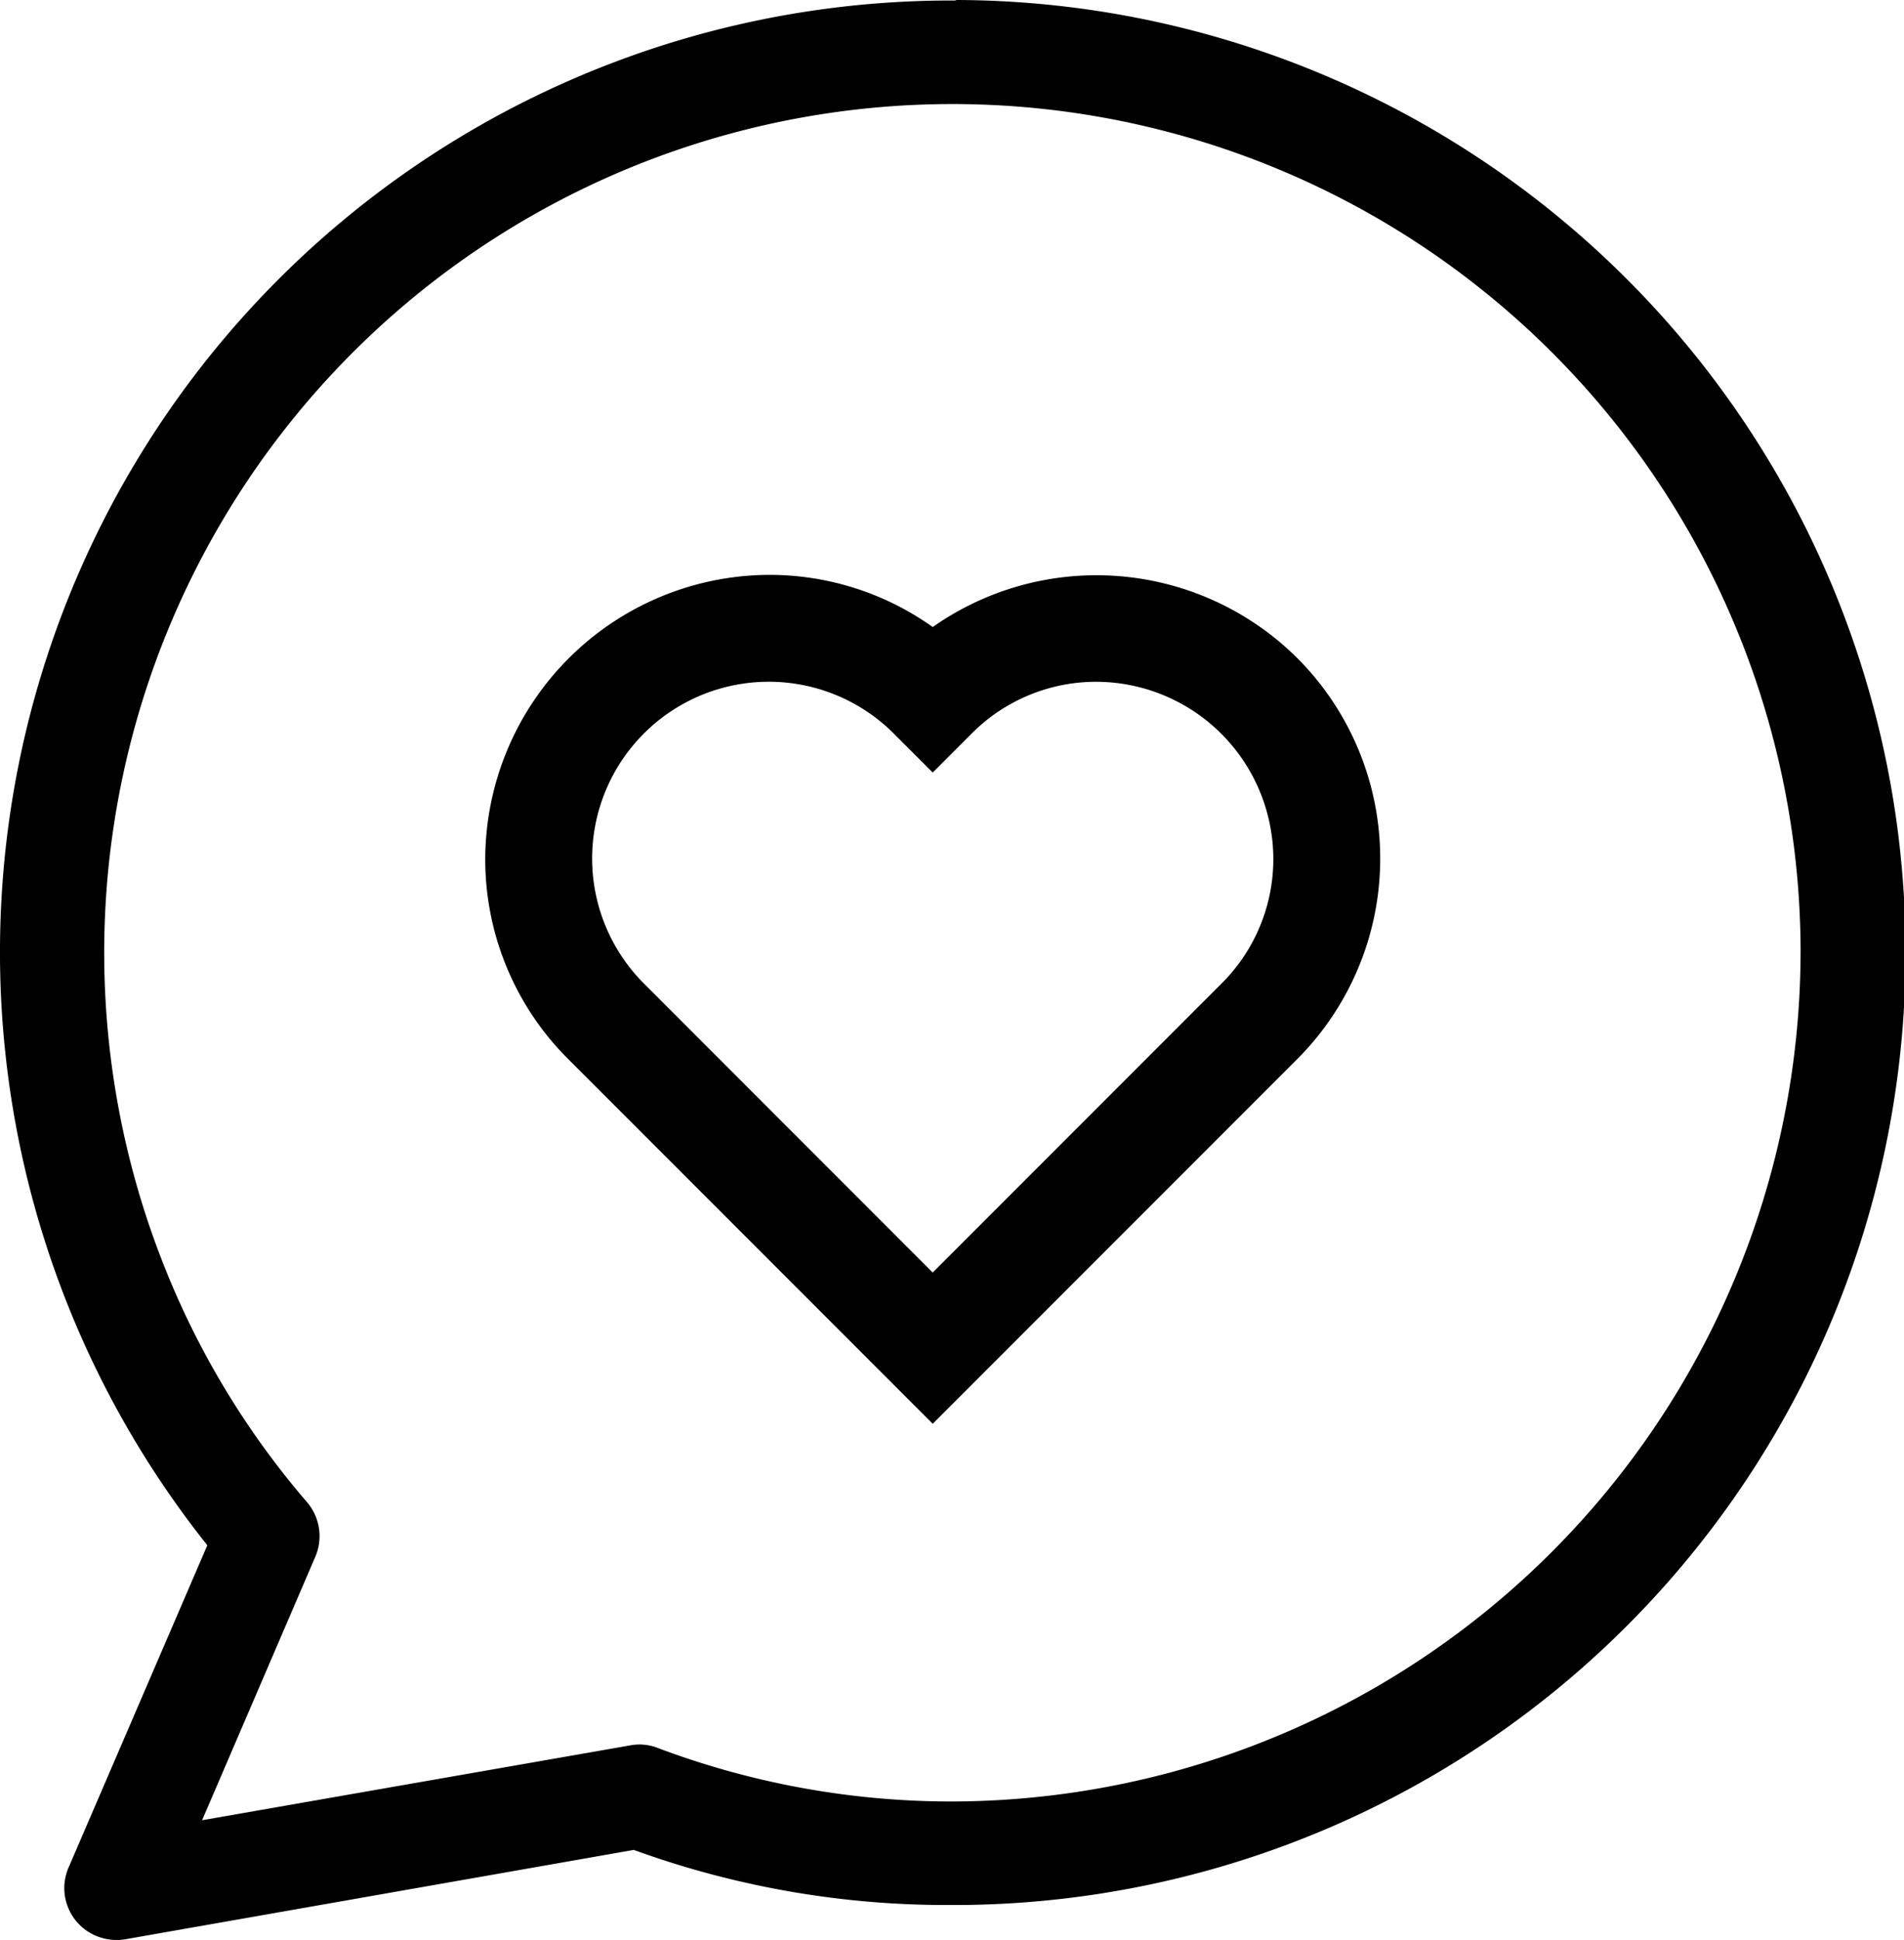
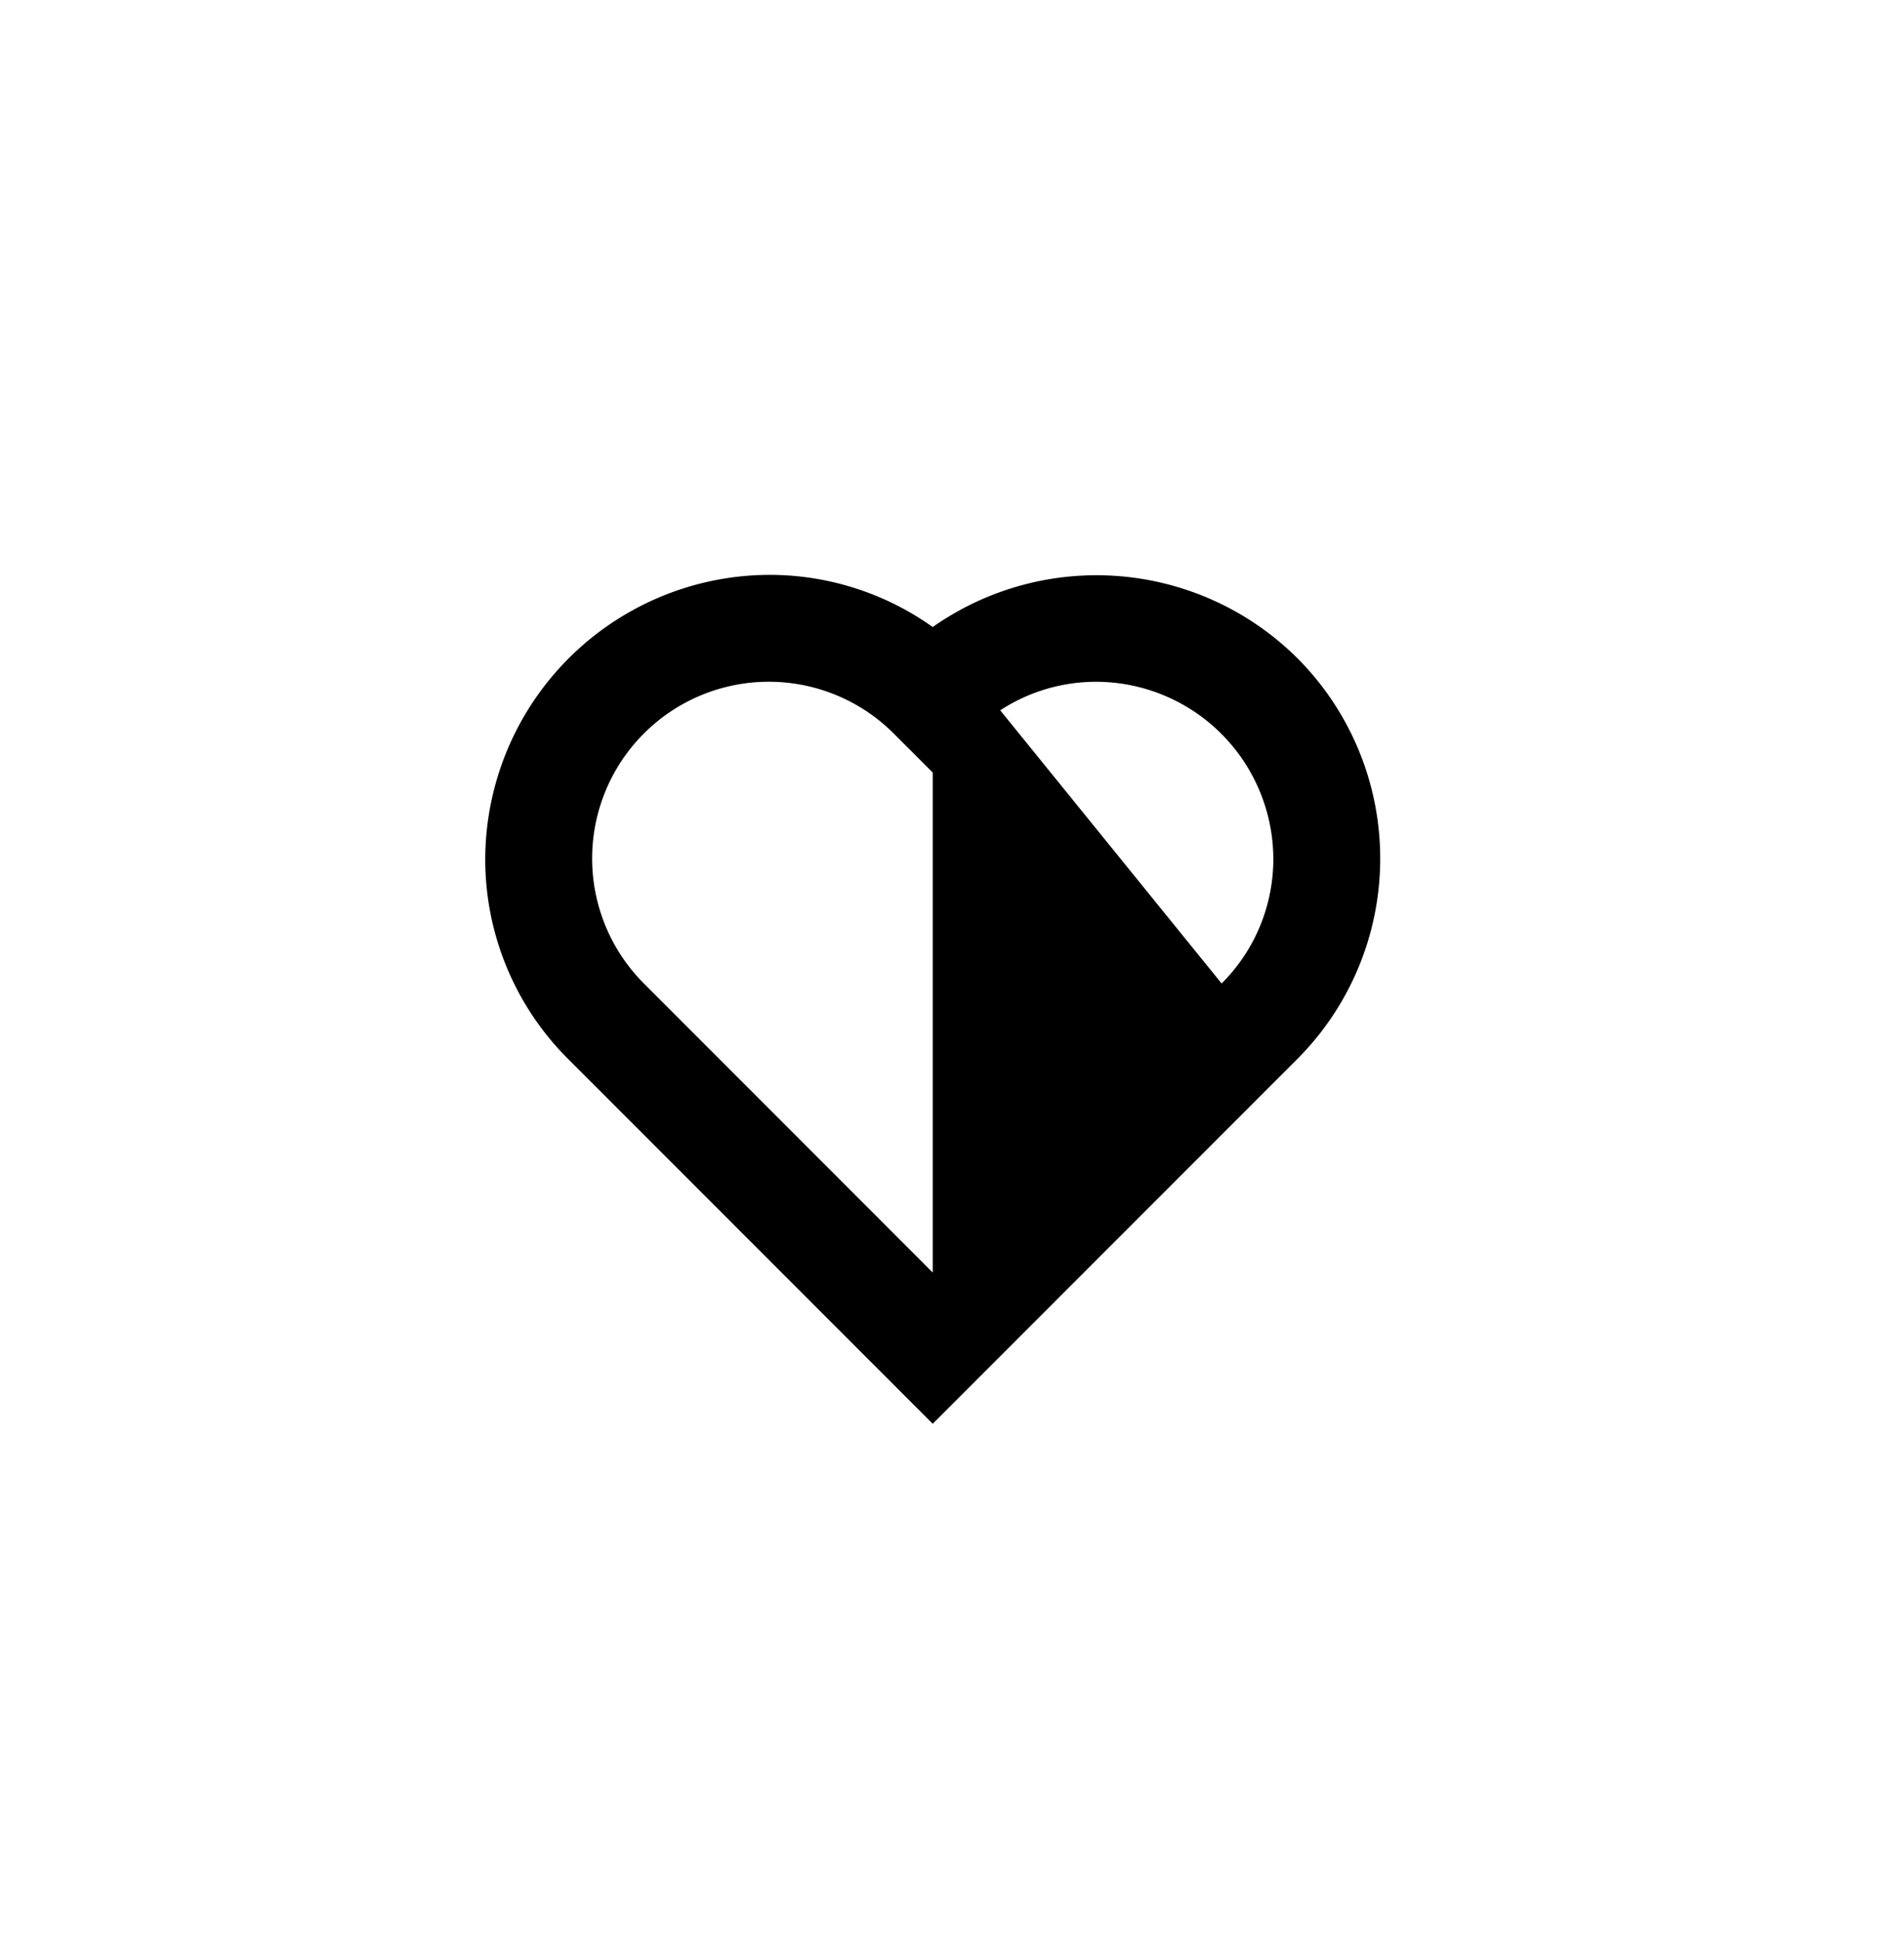
<svg xmlns="http://www.w3.org/2000/svg" id="efe83aac-986c-4118-ab21-ef0a2fd5e5b6" data-name="Layer 1" width="26.513" height="27" viewBox="0 0 26.513 27">
-   <path d="M13.318,0c-.007.007-.022.007-.043.007a13.245,13.245,0,0,0-10.388,21.5L.955,25.992a.72.72,0,0,0,.376.948.735.735,0,0,0,.412.051l7.082-1.244a12.764,12.764,0,0,0,4.413.767A13.257,13.257,0,0,0,13.318,0Zm-.072,25.073a11.613,11.613,0,0,1-4.087-.745.693.693,0,0,0-.383-.036L2.814,25.334l1.577-3.668a.727.727,0,0,0-.116-.759,11.567,11.567,0,0,1-2.011-3.342A11.811,11.811,0,1,1,25.073,13.195v.043A11.843,11.843,0,0,1,13.246,25.073Z" />
-   <path d="M12.988,8.727a3.919,3.919,0,0,0-2.283-.726,3.967,3.967,0,0,0-3.948,3.948,3.922,3.922,0,0,0,1.156,2.792l5.075,5.075,5.075-5.075a3.948,3.948,0,0,0,0-5.583A3.967,3.967,0,0,0,12.988,8.727Zm4.022,4.962L12.988,17.711,8.966,13.688a2.46,2.46,0,0,1,3.479-3.479l.543.543.543-.543a2.444,2.444,0,0,1,1.74-.72,2.472,2.472,0,0,1,2.46,2.46A2.444,2.444,0,0,1,17.011,13.688Z" />
+   <path d="M12.988,8.727a3.919,3.919,0,0,0-2.283-.726,3.967,3.967,0,0,0-3.948,3.948,3.922,3.922,0,0,0,1.156,2.792l5.075,5.075,5.075-5.075a3.948,3.948,0,0,0,0-5.583A3.967,3.967,0,0,0,12.988,8.727ZL12.988,17.711,8.966,13.688a2.46,2.46,0,0,1,3.479-3.479l.543.543.543-.543a2.444,2.444,0,0,1,1.74-.72,2.472,2.472,0,0,1,2.46,2.46A2.444,2.444,0,0,1,17.011,13.688Z" />
</svg>